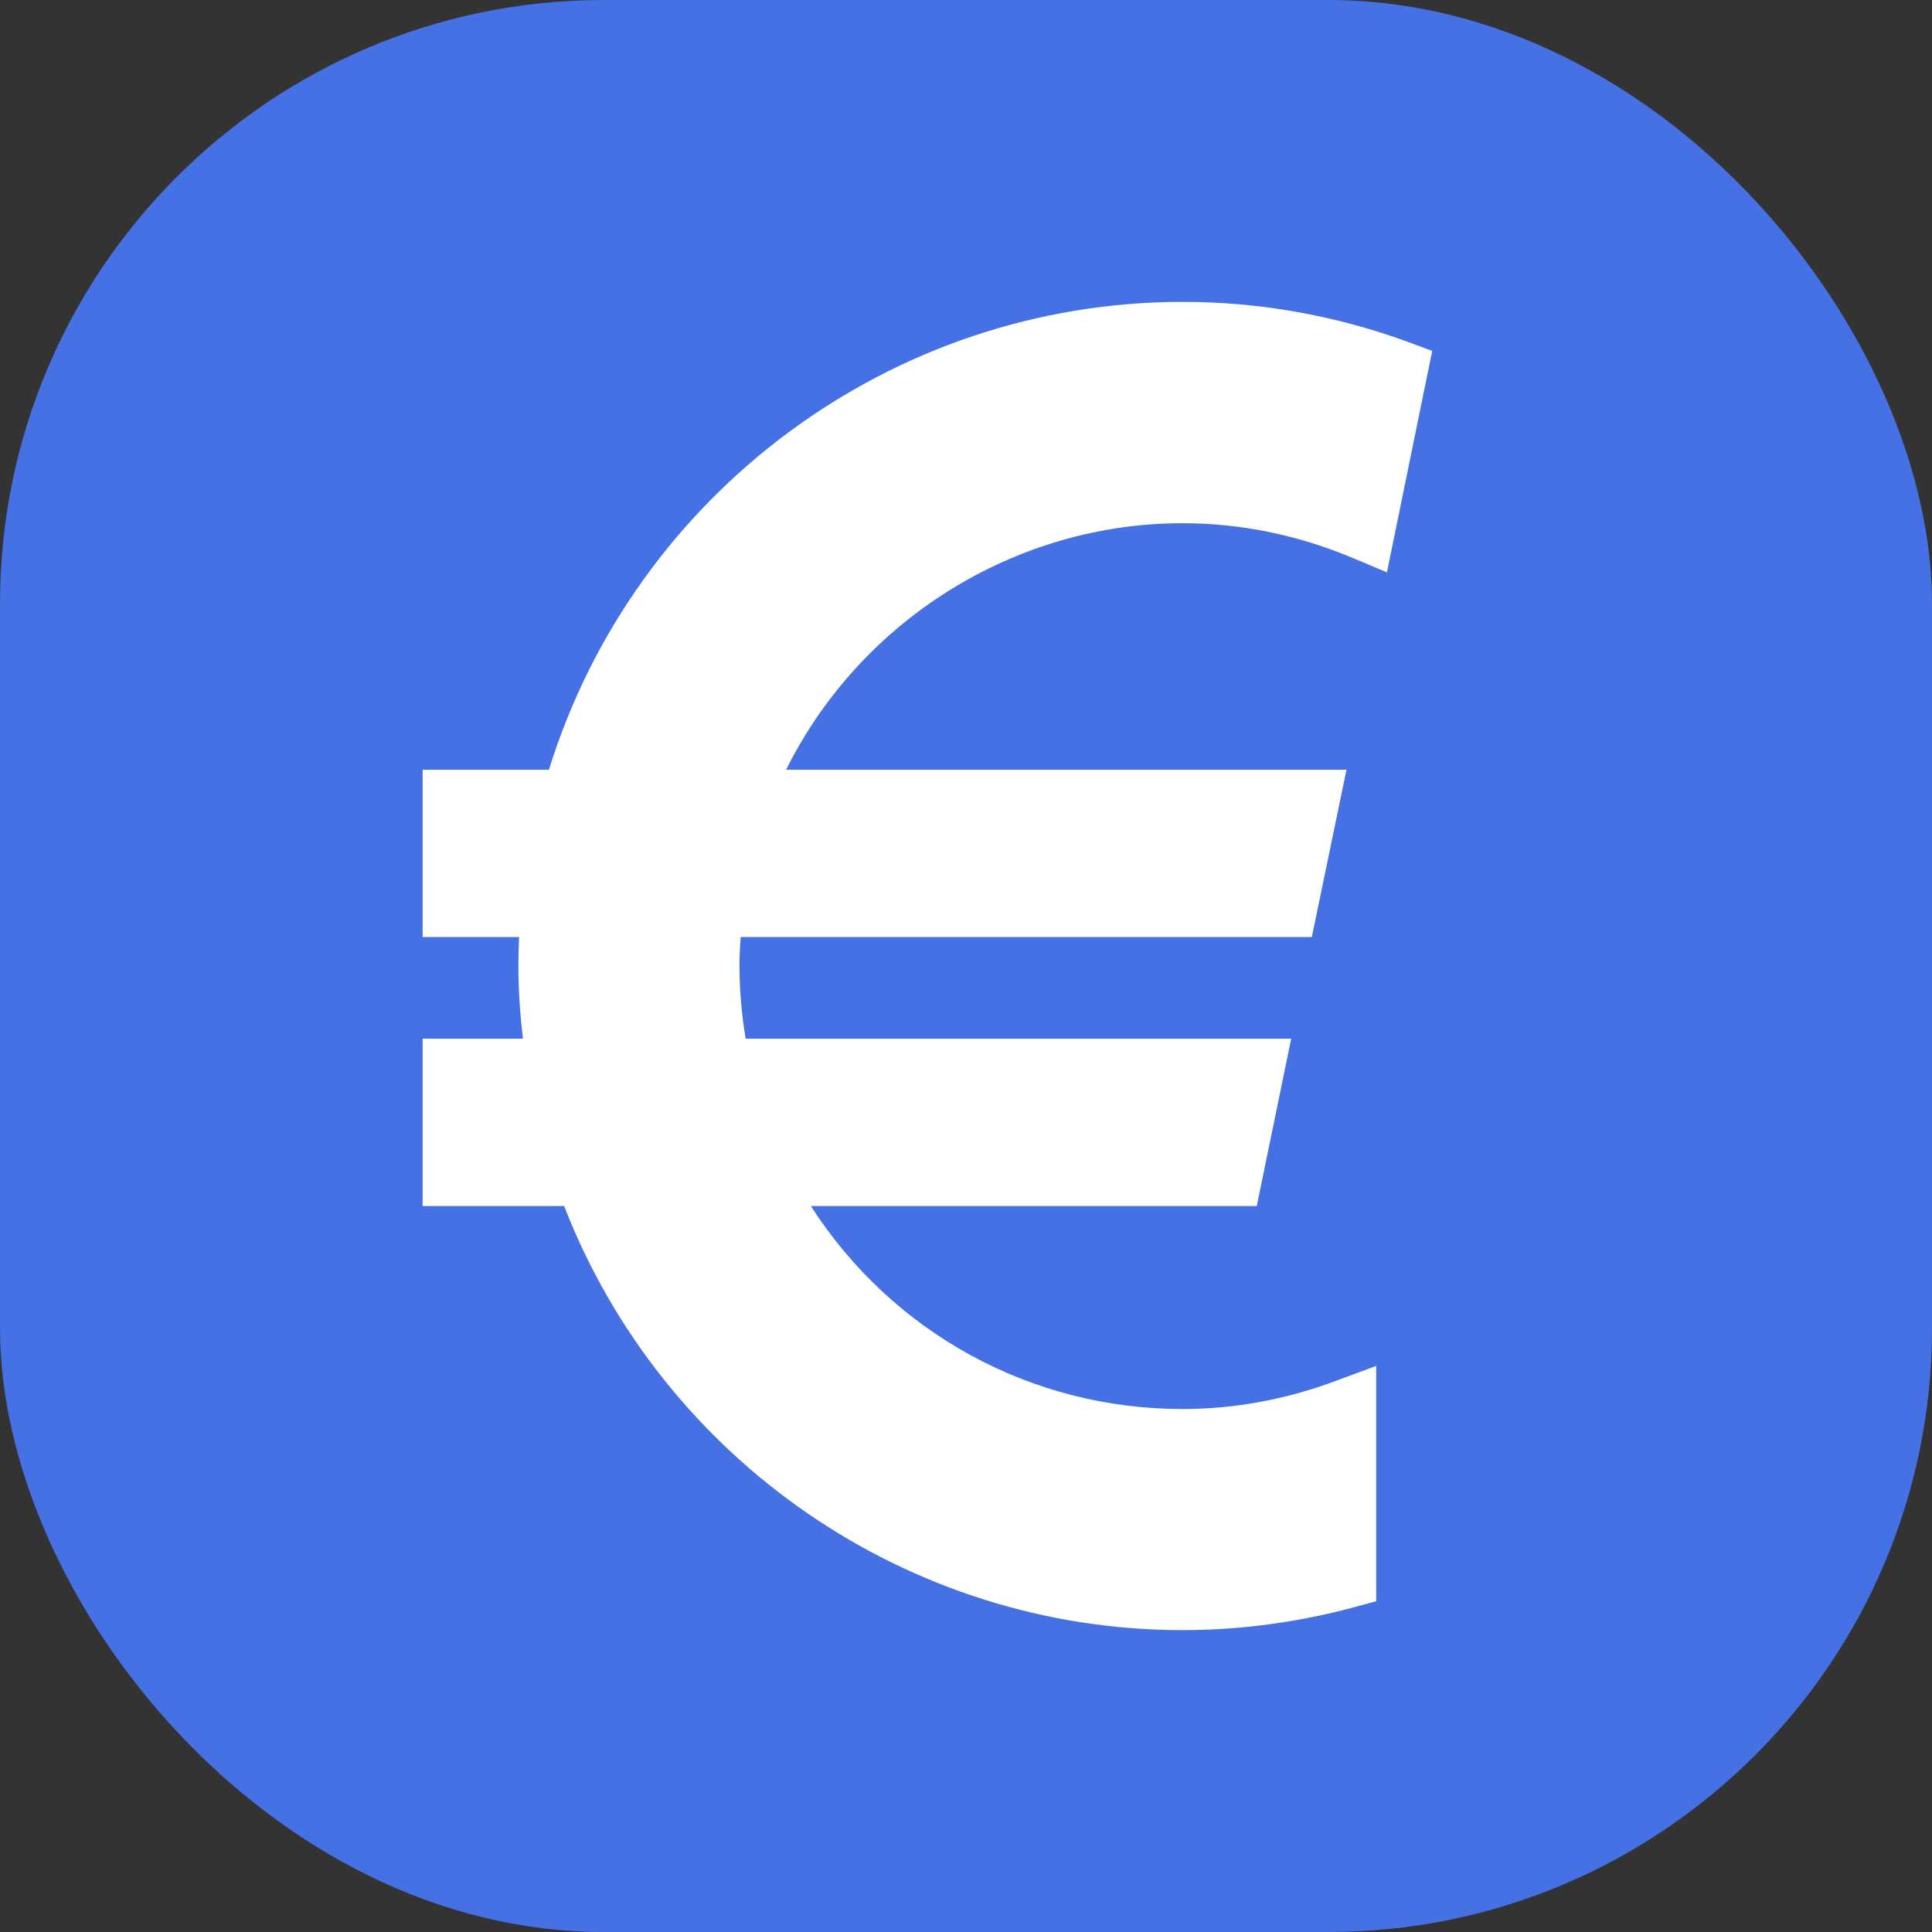
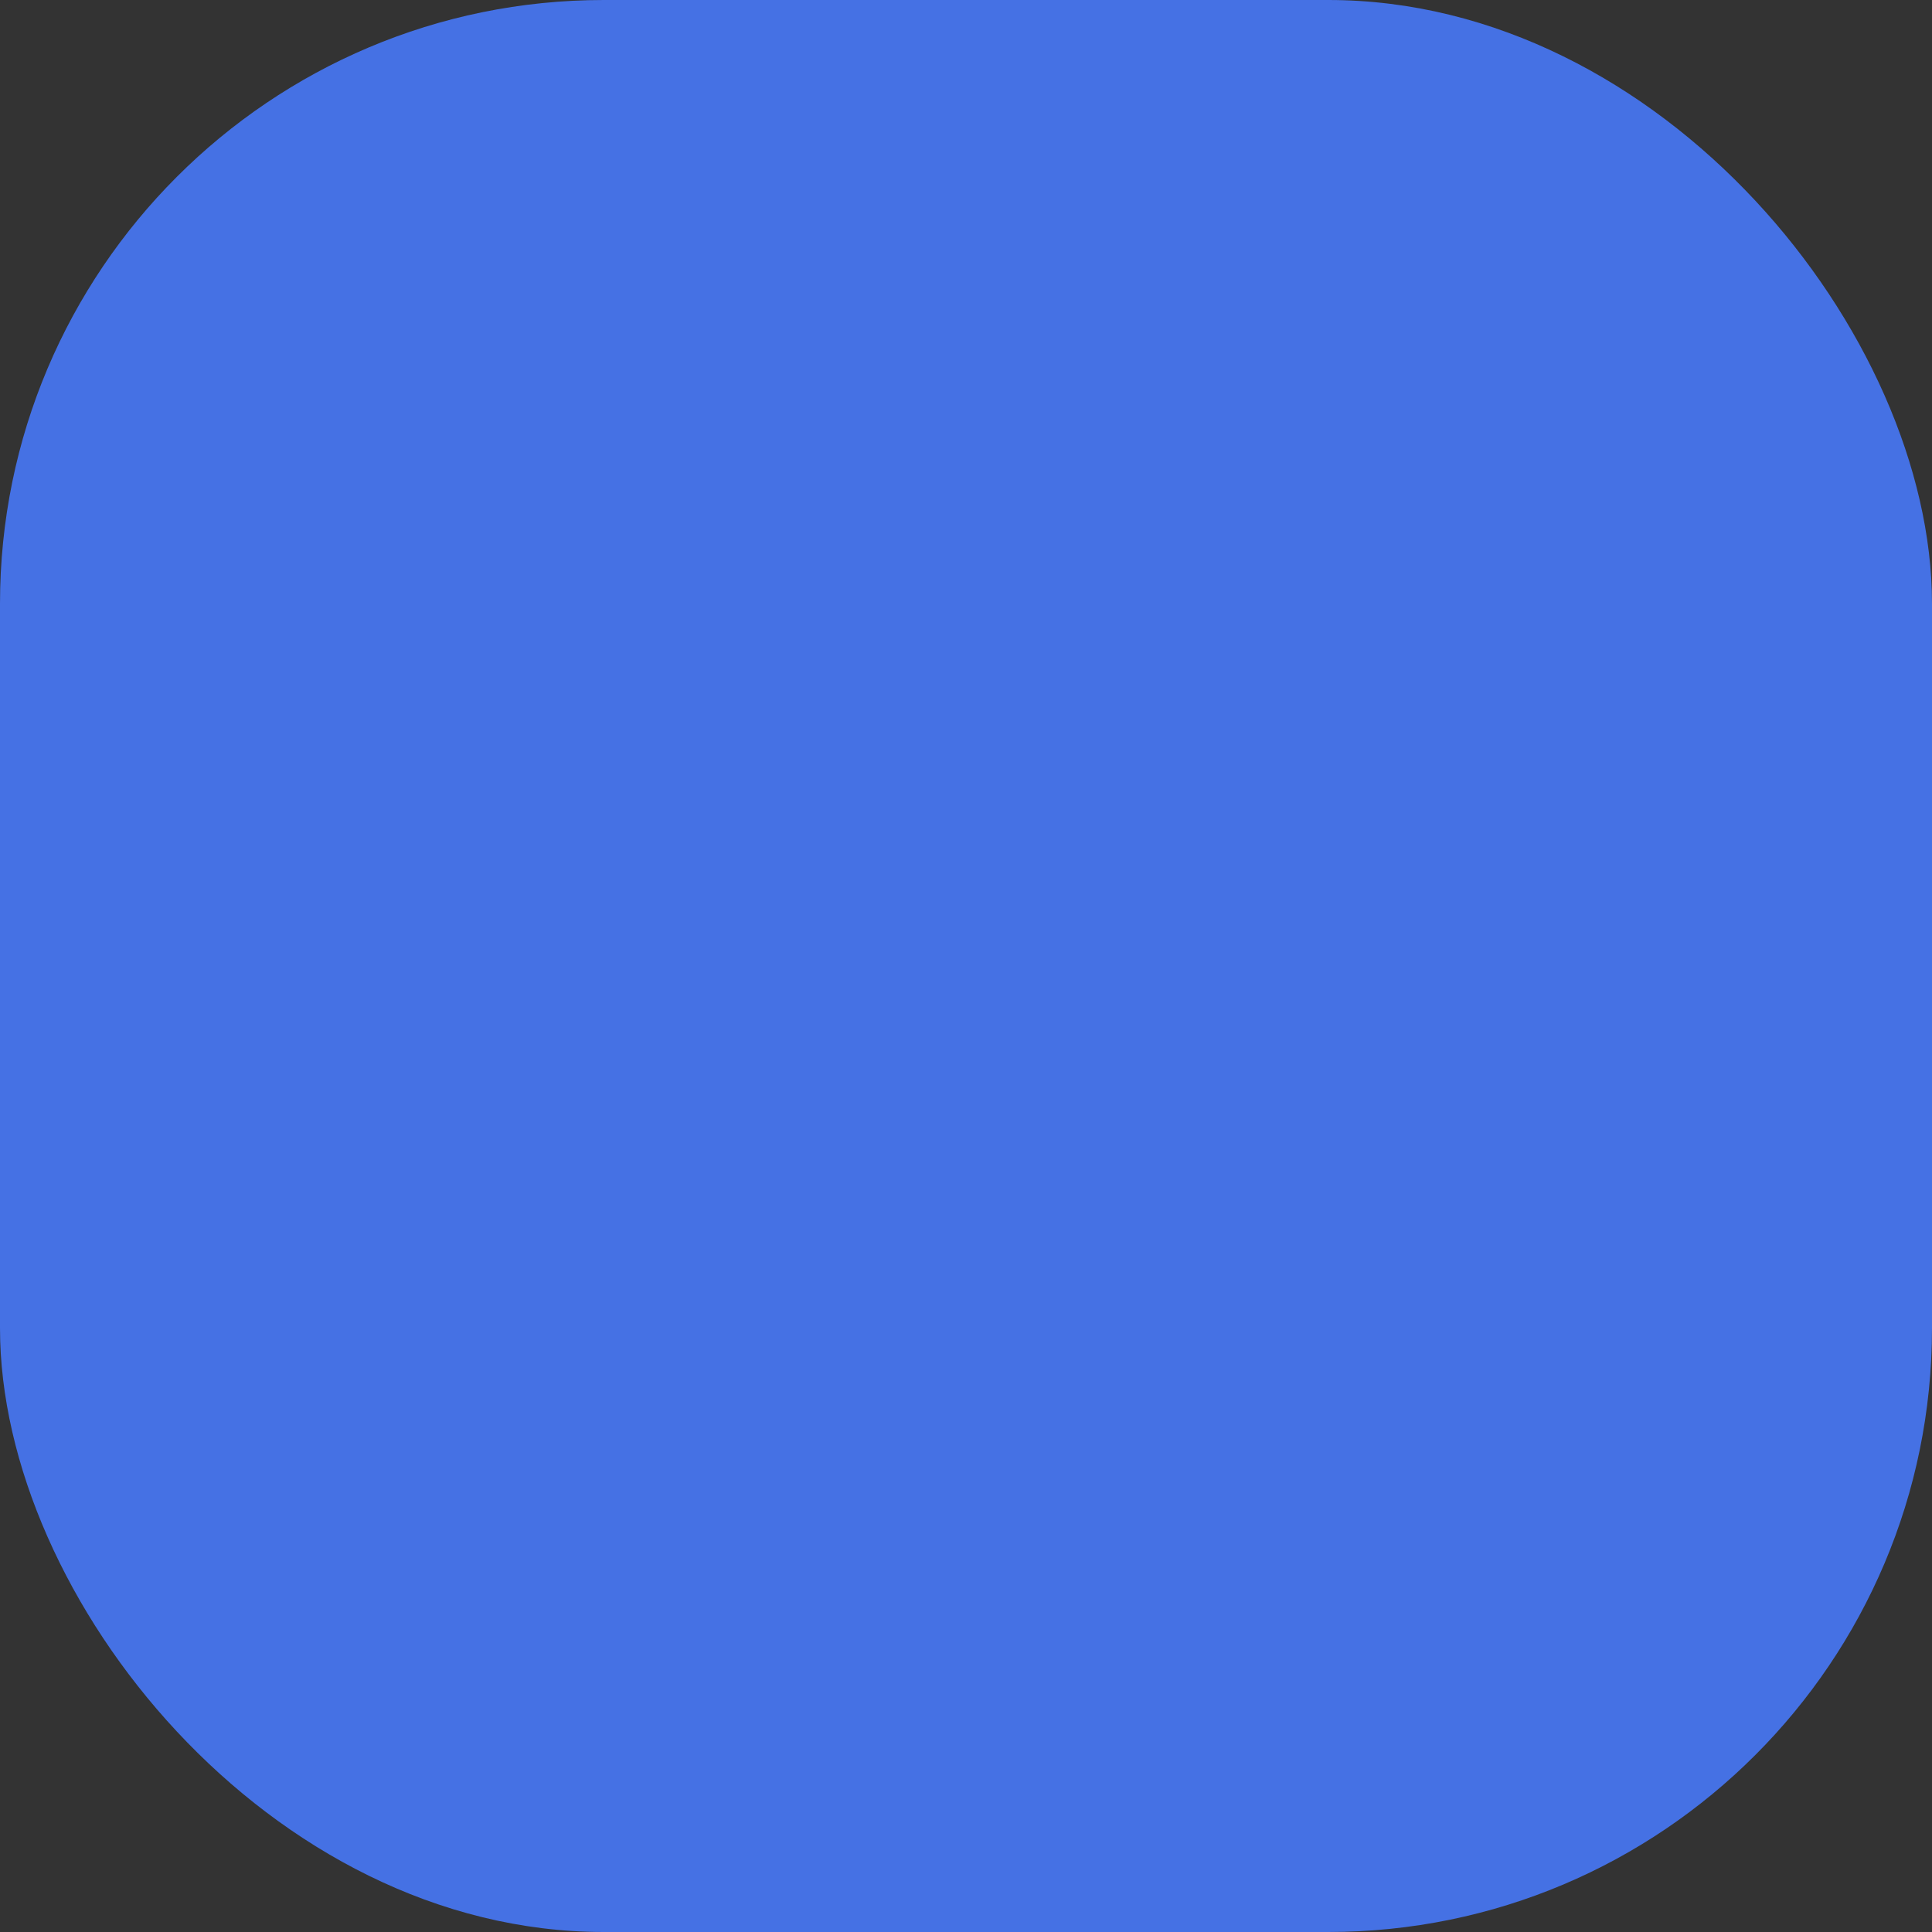
<svg xmlns="http://www.w3.org/2000/svg" width="16" height="16" viewBox="0 0 16 16" fill="none">
  <rect x="0" y="0" width="16" height="16" fill="#333333" stroke="none" />
  <rect width="16" height="16" rx="5" fill="#4571E4" />
-   <path d="M11.486 4.74L11.208 4.623C10.75 4.43 10.274 4.333 9.793 4.333C8.402 4.333 7.124 5.139 6.51 6.375H11.151L10.864 7.76H6.134C6.128 7.839 6.124 7.919 6.124 8C6.124 8.198 6.142 8.399 6.175 8.602H10.693L10.408 9.988H6.715C7.388 11.035 8.535 11.669 9.793 11.669C10.22 11.669 10.648 11.591 11.065 11.435L11.397 11.312V13.261L11.215 13.31C10.748 13.436 10.269 13.5 9.793 13.5C7.528 13.5 5.491 12.096 4.672 9.988H3.5V8.602H4.331C4.306 8.39 4.293 8.192 4.293 8C4.293 7.921 4.295 7.839 4.299 7.76H3.5V6.375H4.546C5.256 4.084 7.386 2.5 9.793 2.5C10.432 2.5 11.06 2.612 11.661 2.832L11.861 2.906L11.486 4.74Z" fill="white" />
</svg>